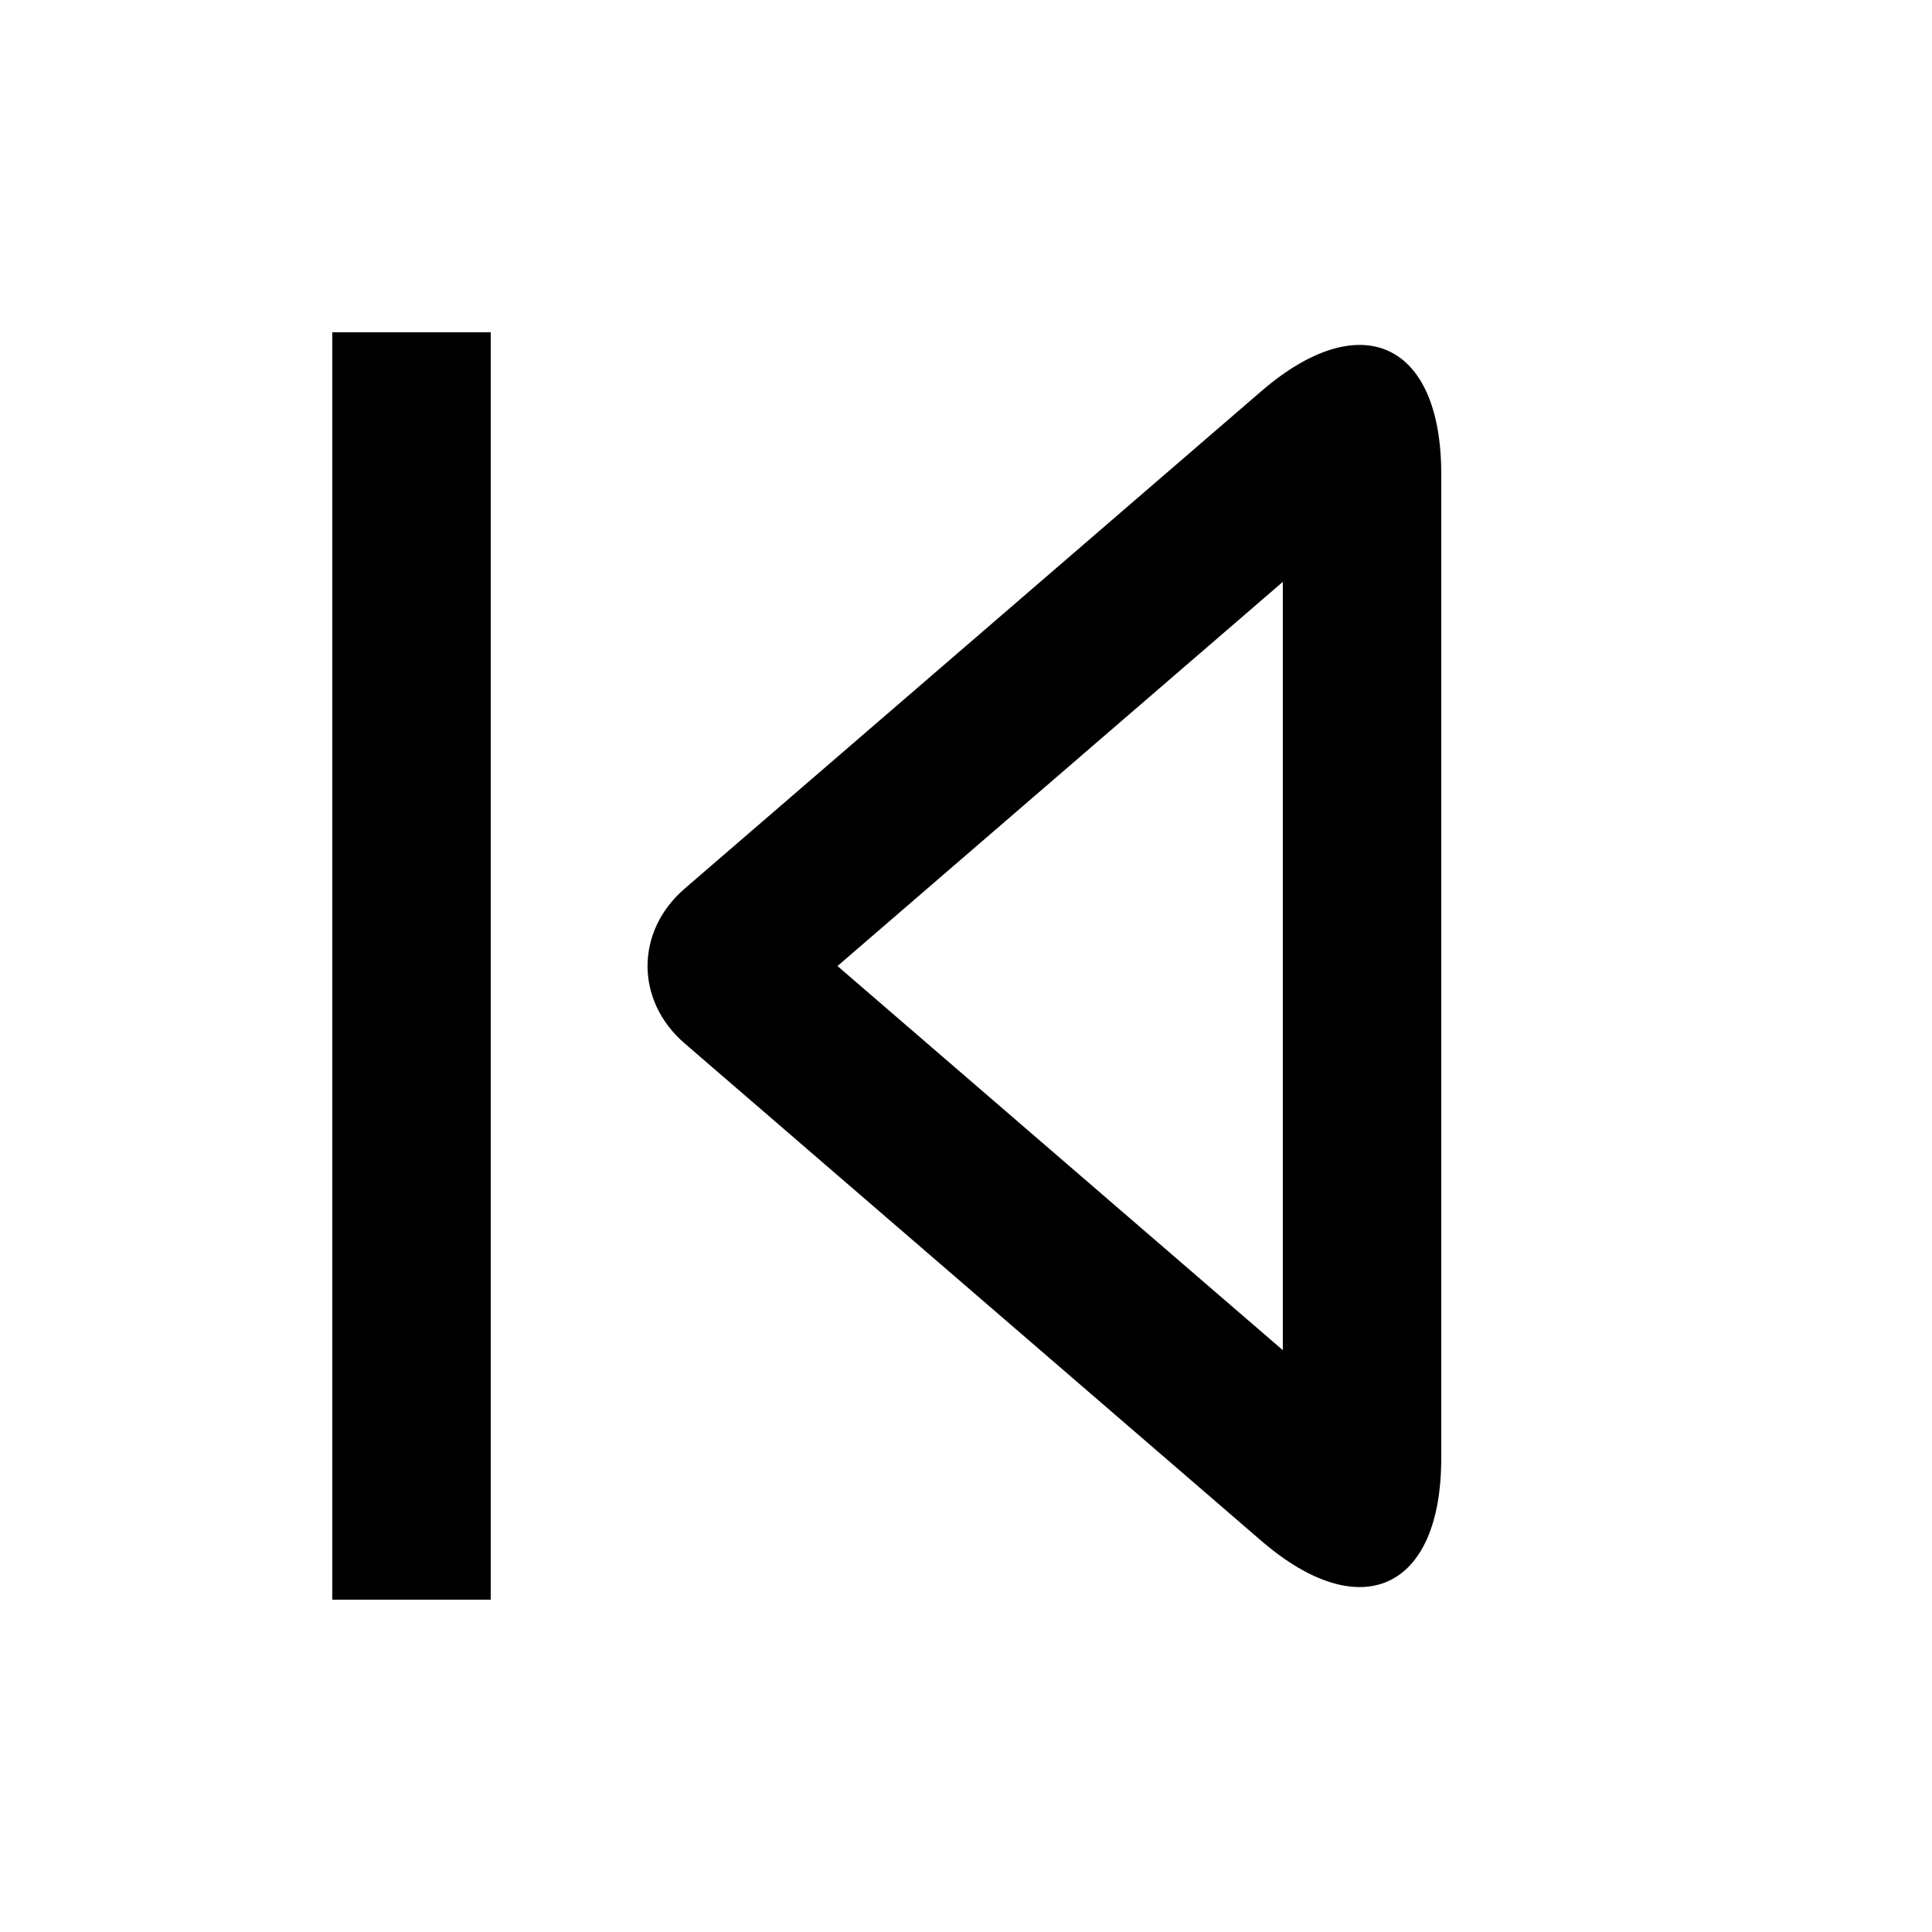
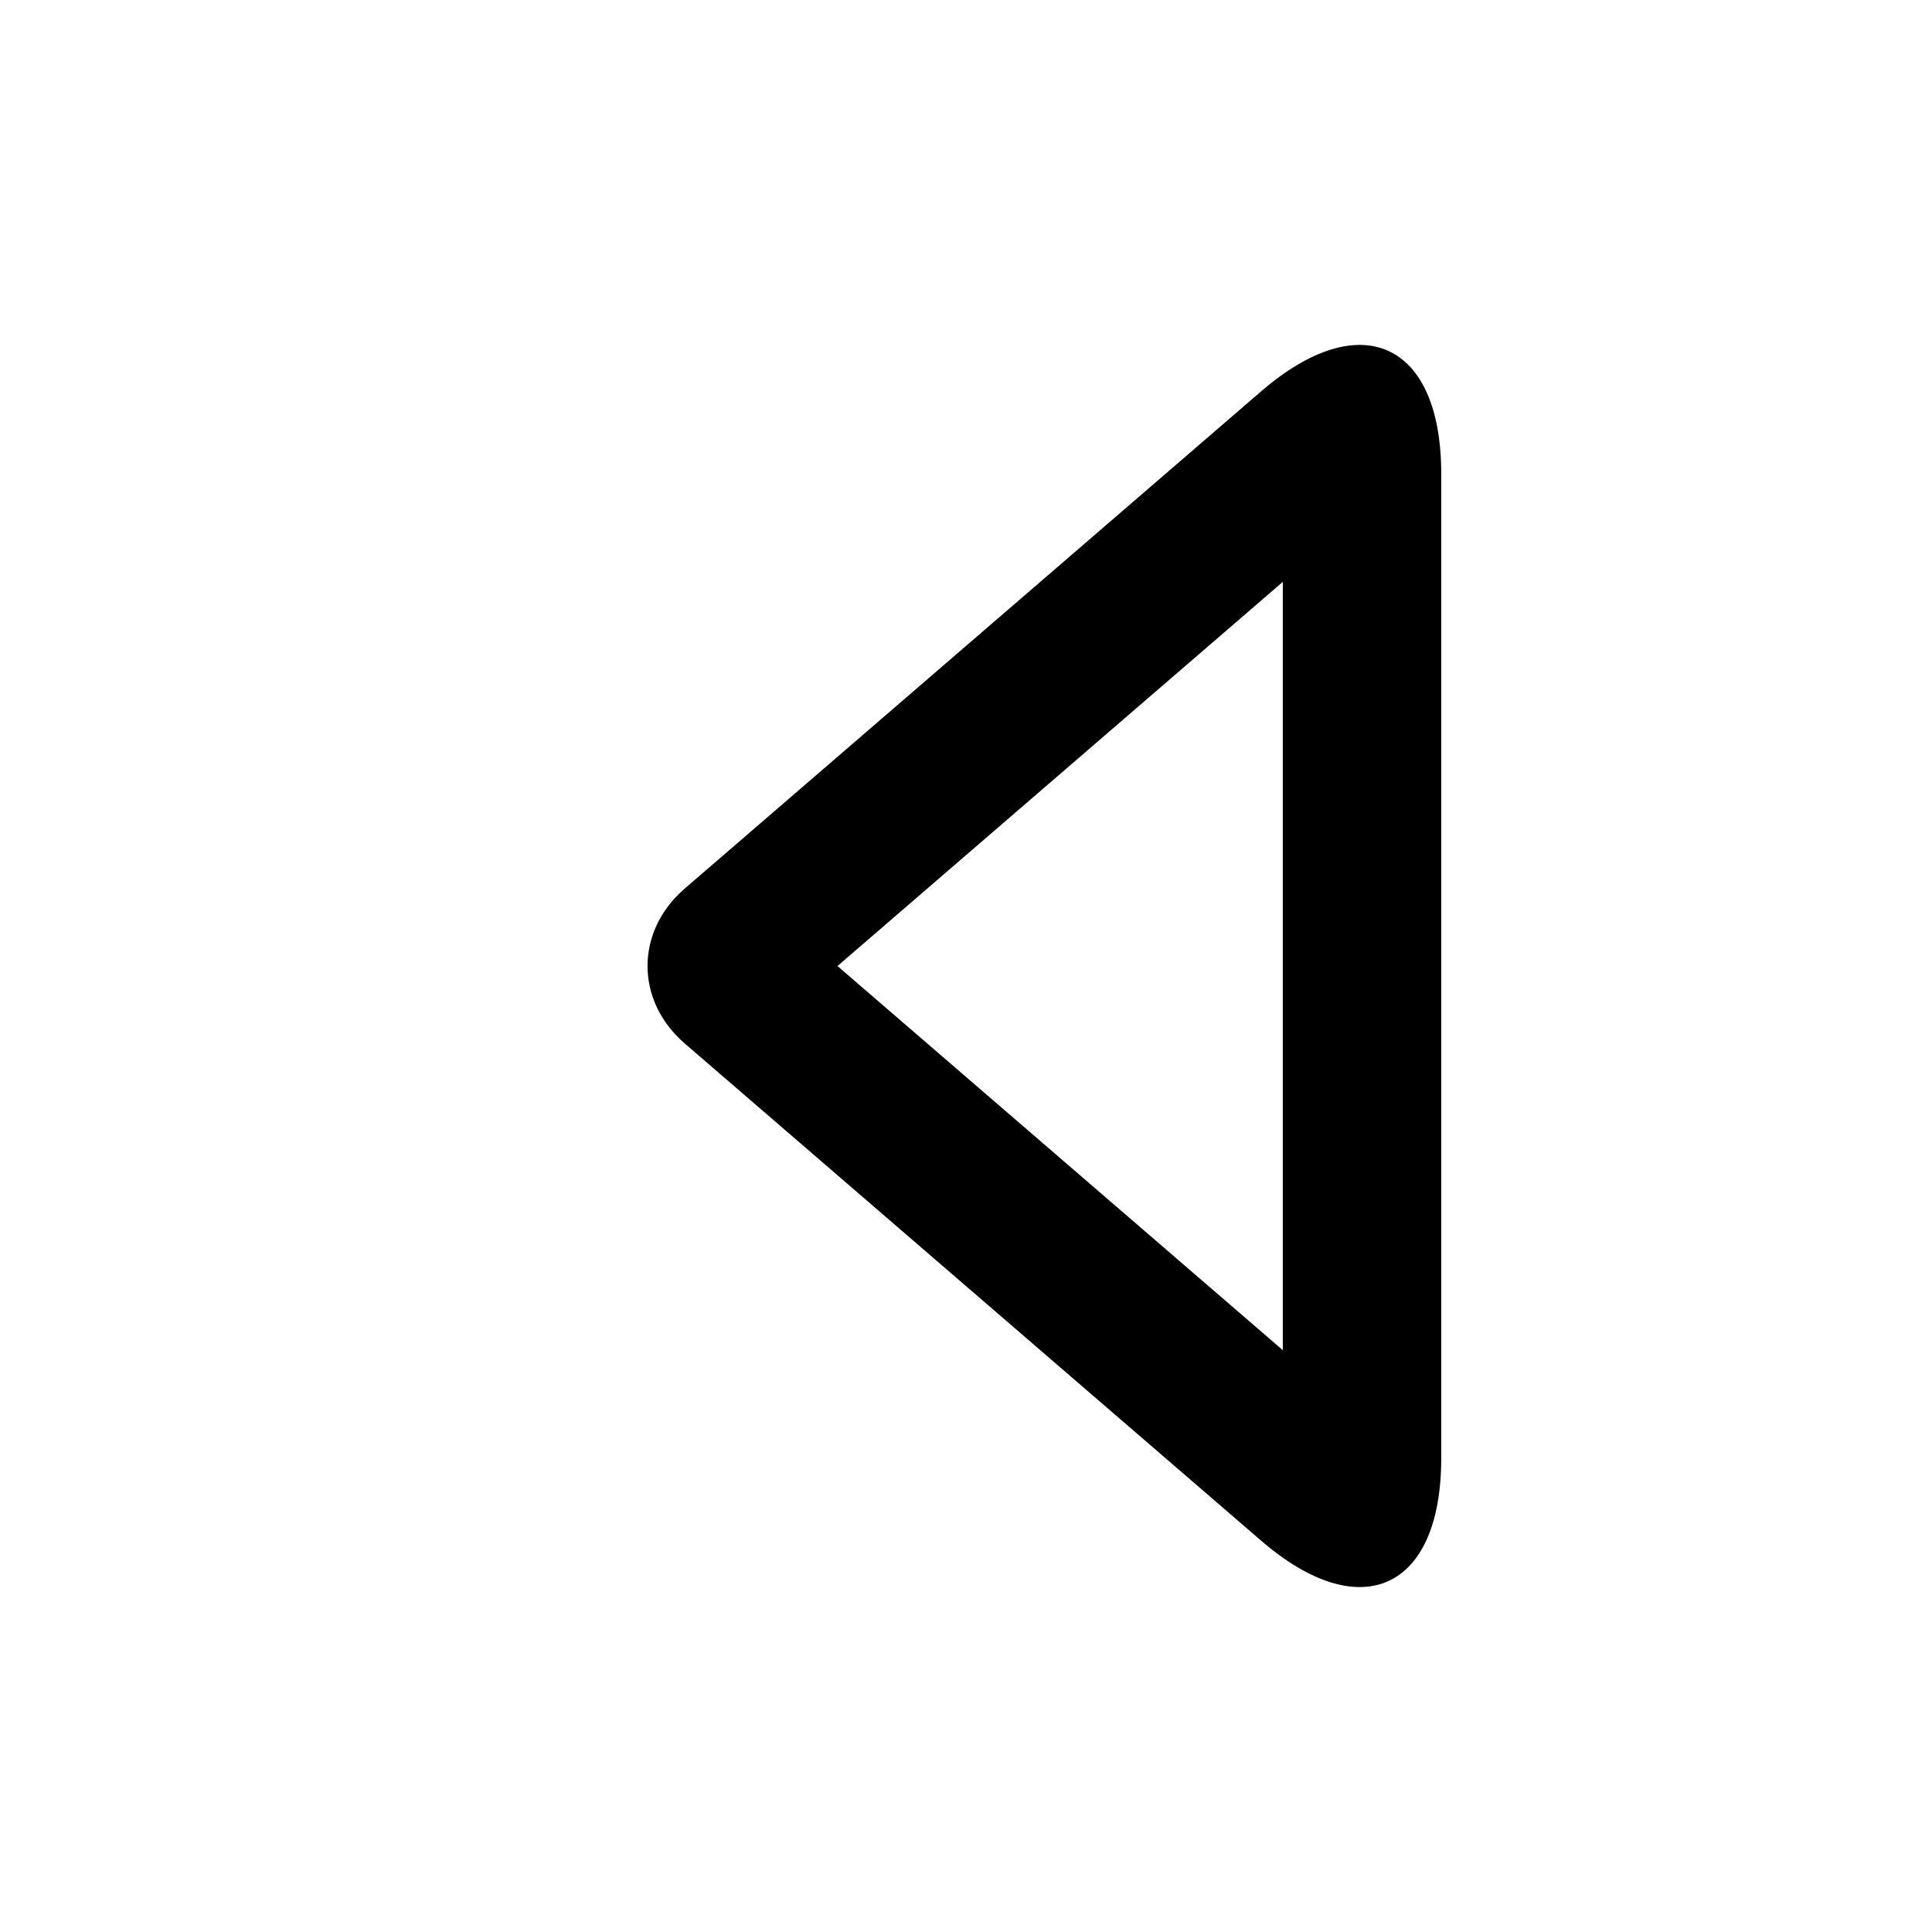
<svg xmlns="http://www.w3.org/2000/svg" fill="#000000" width="800px" height="800px" version="1.1" viewBox="144 144 512 512">
  <g>
    <path d="m483.96 501.81-118.02-101.8 118.02-101.81zm-5.715 50.512c26.344 22.723 47.699 13.004 47.699-21.883v-260.88c0-34.809-21.301-44.648-47.699-21.875l-152.79 131.8c-13.141 11.336-13.125 29.723 0 41.043z" />
-     <path d="m274.05 232.06h-41.984v335.87h41.984z" />
  </g>
</svg>